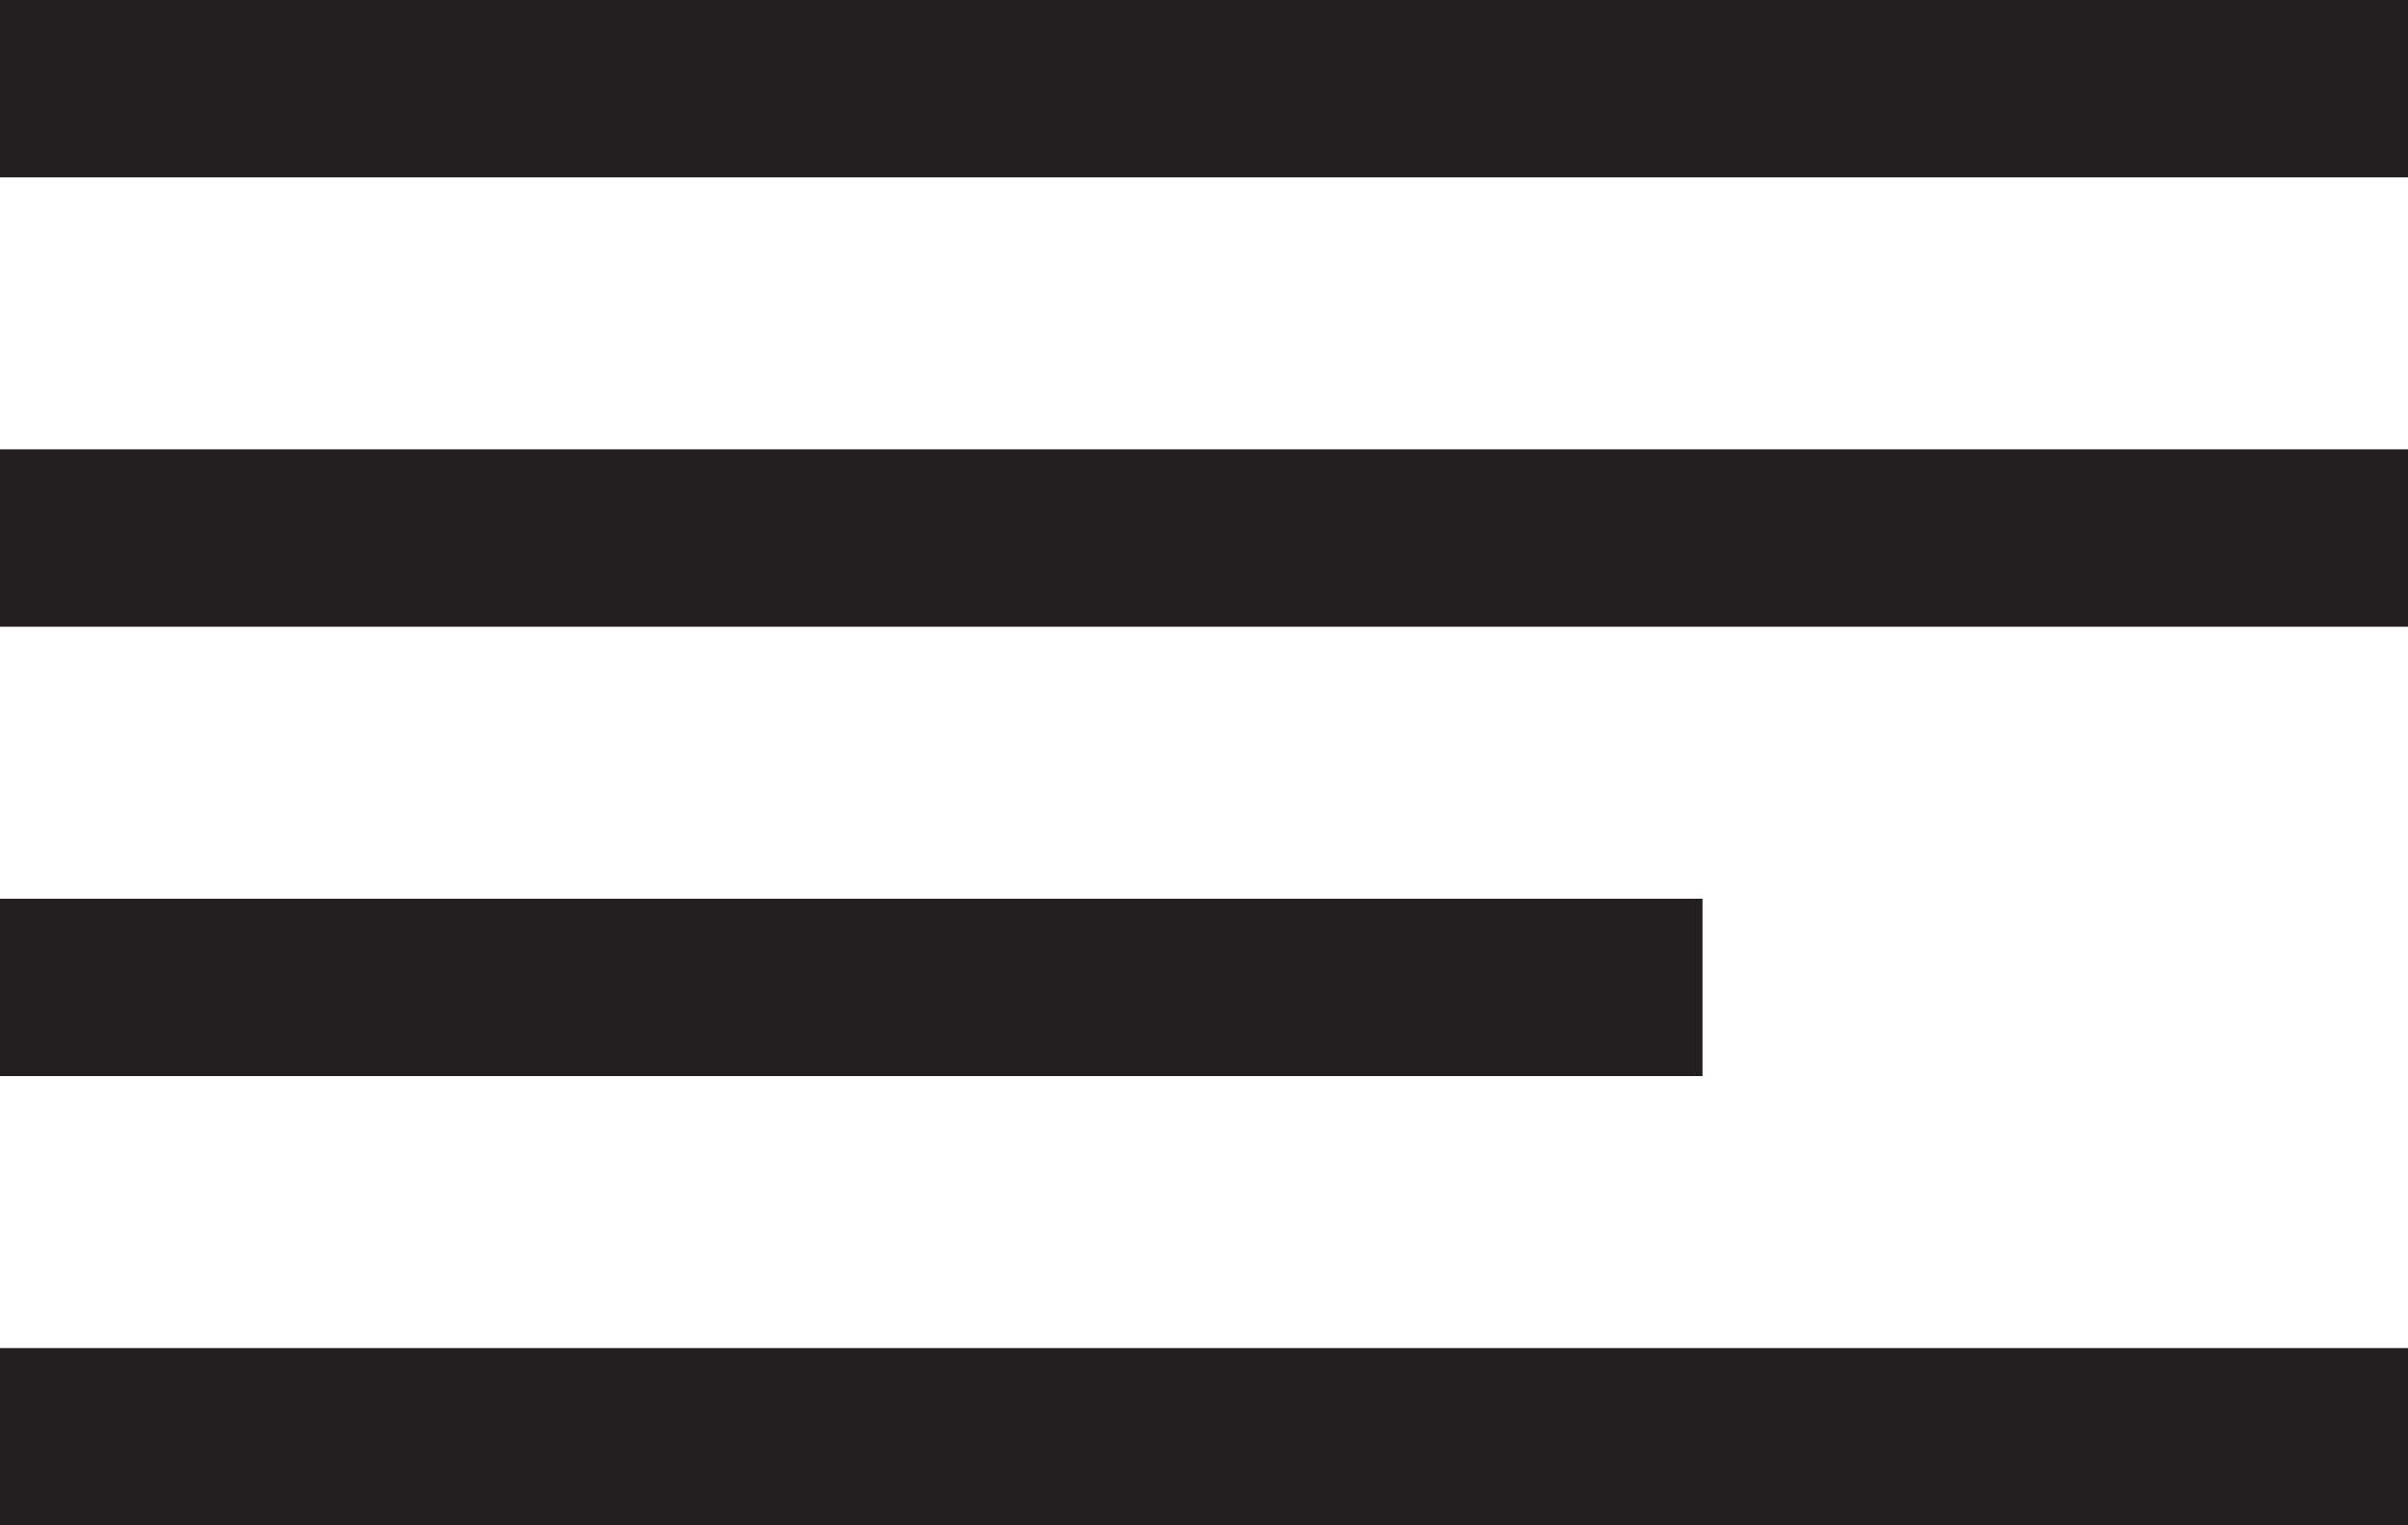
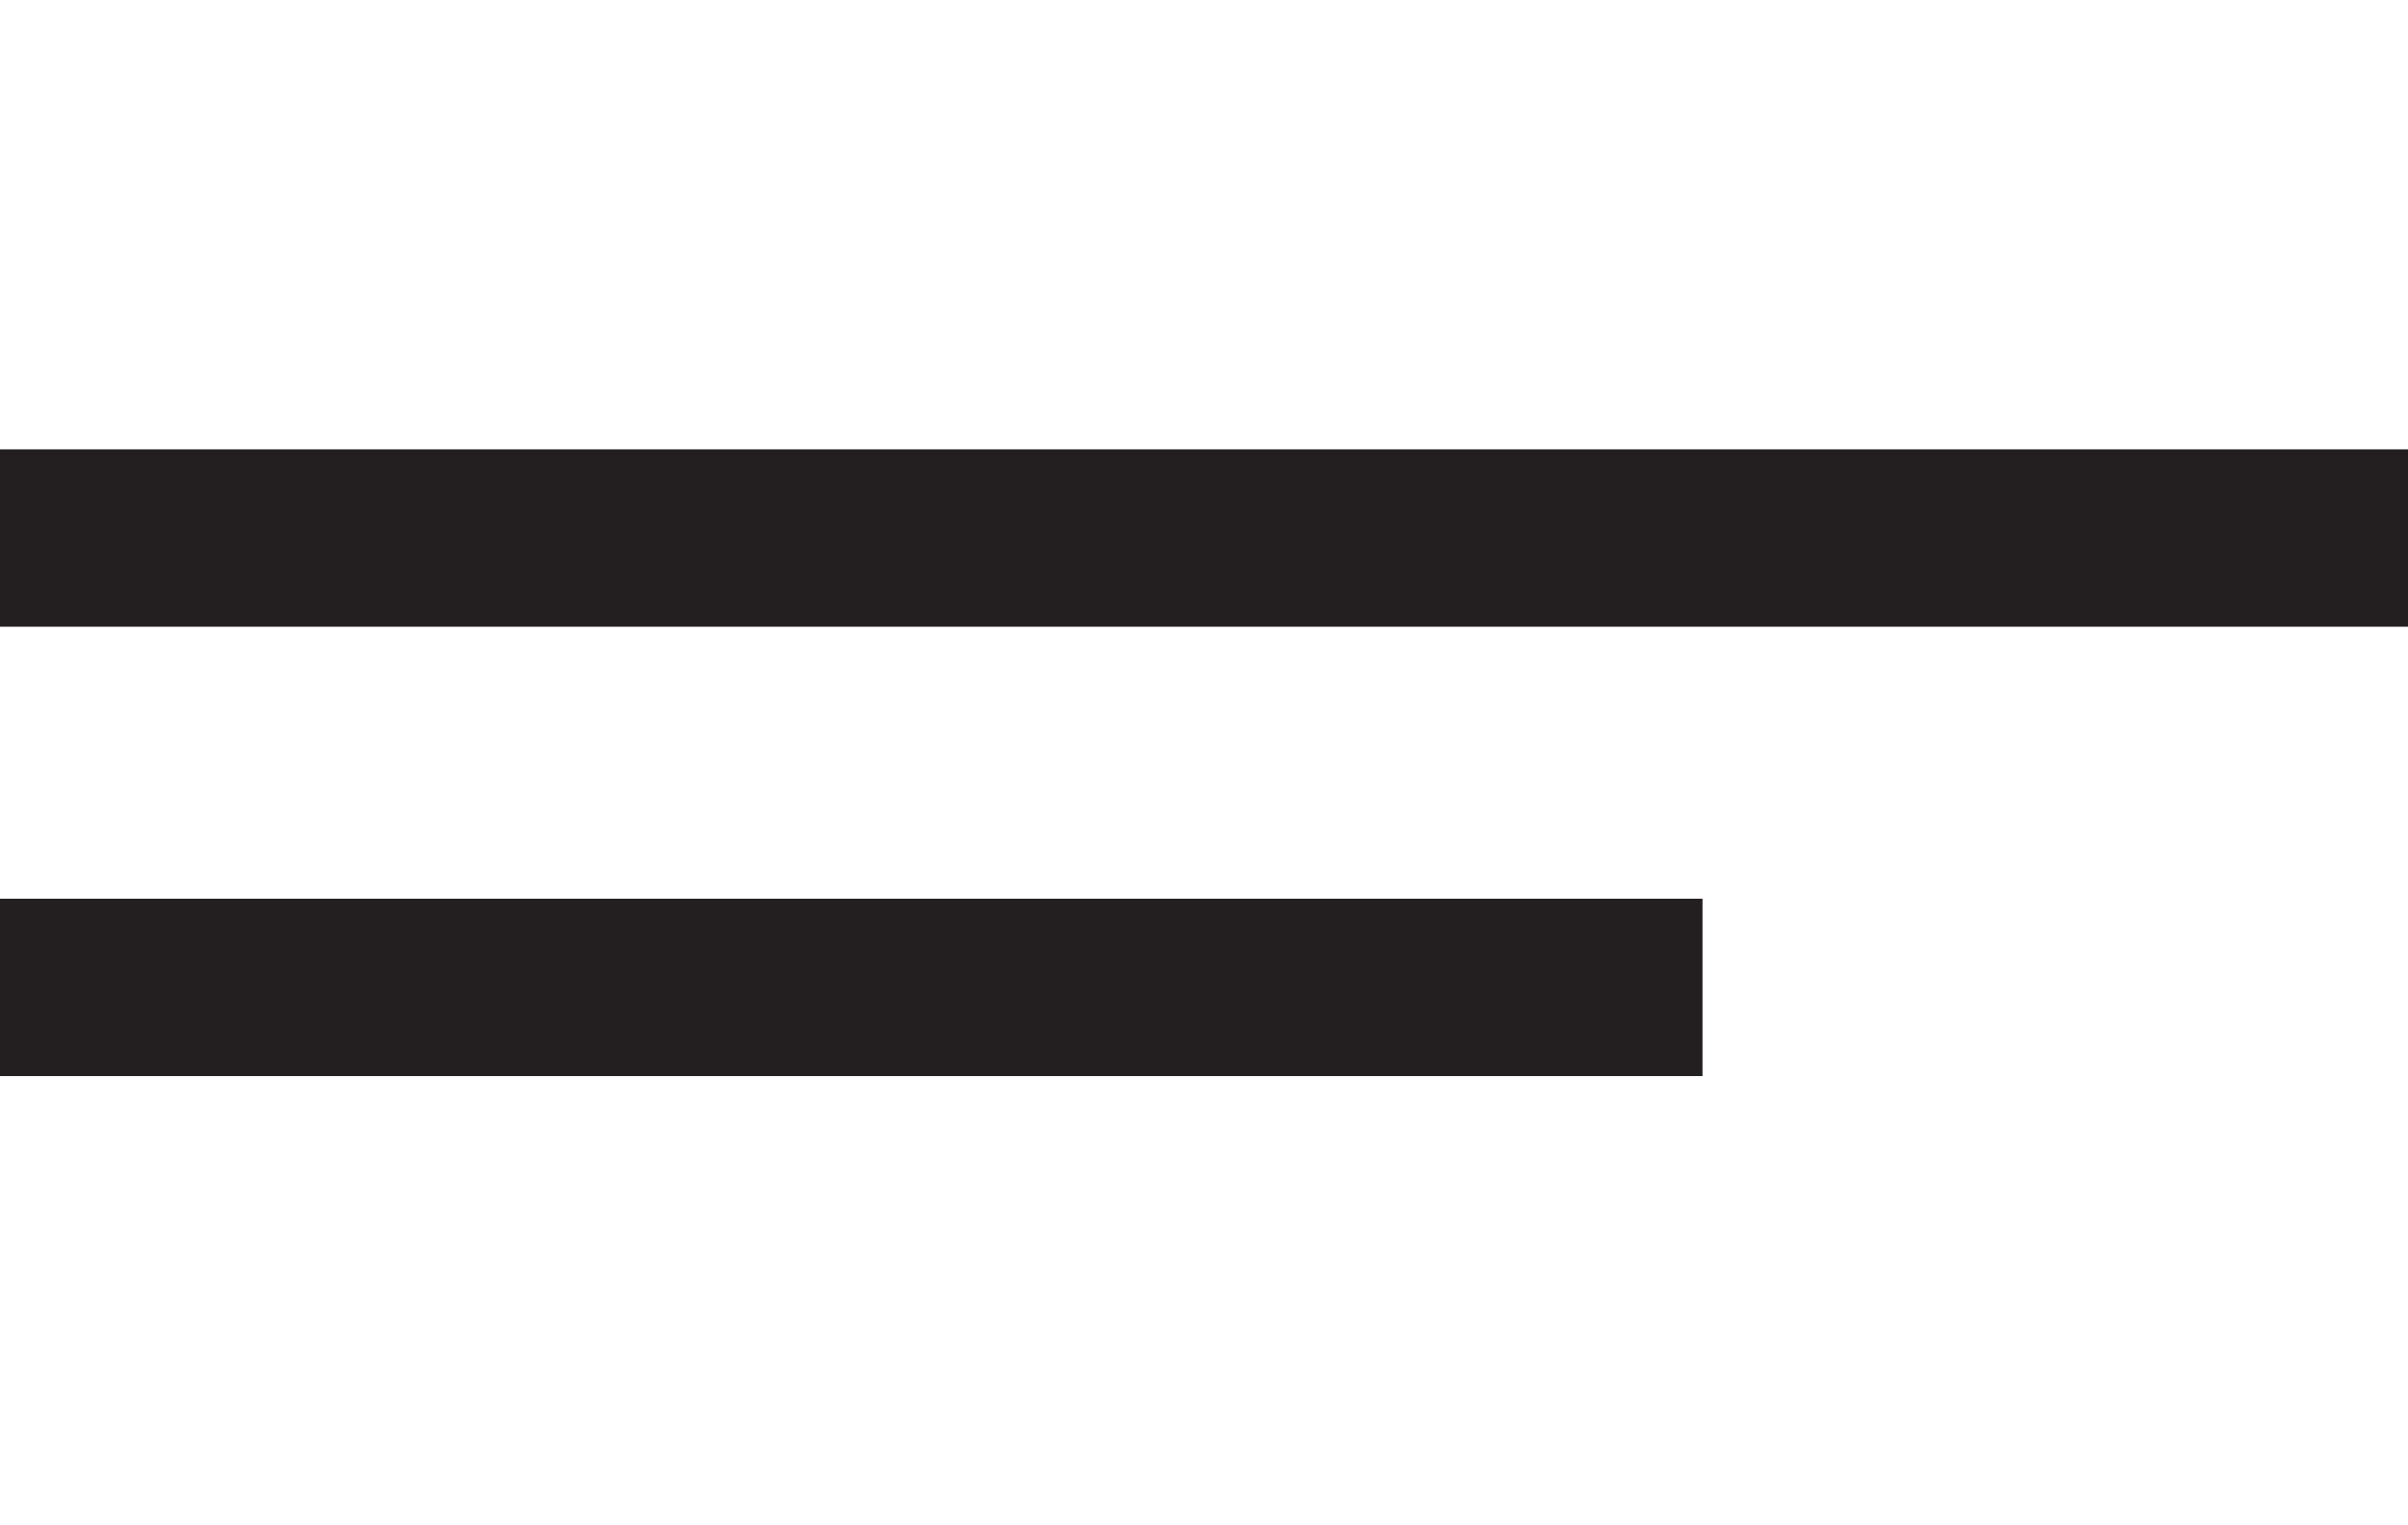
<svg xmlns="http://www.w3.org/2000/svg" version="1.1" id="Layer_1" x="0px" y="0px" width="50px" height="31.669px" viewBox="0 0 50 31.669" enable-background="new 0 0 50 31.669" xml:space="preserve">
  <g>
-     <rect y="0" fill="#231F20" width="50" height="3.682" />
    <rect y="9.329" fill="#231F20" width="50" height="3.682" />
    <rect y="18.658" fill="#231F20" width="35.352" height="3.682" />
-     <rect y="27.987" fill="#231F20" width="50" height="3.682" />
  </g>
</svg>